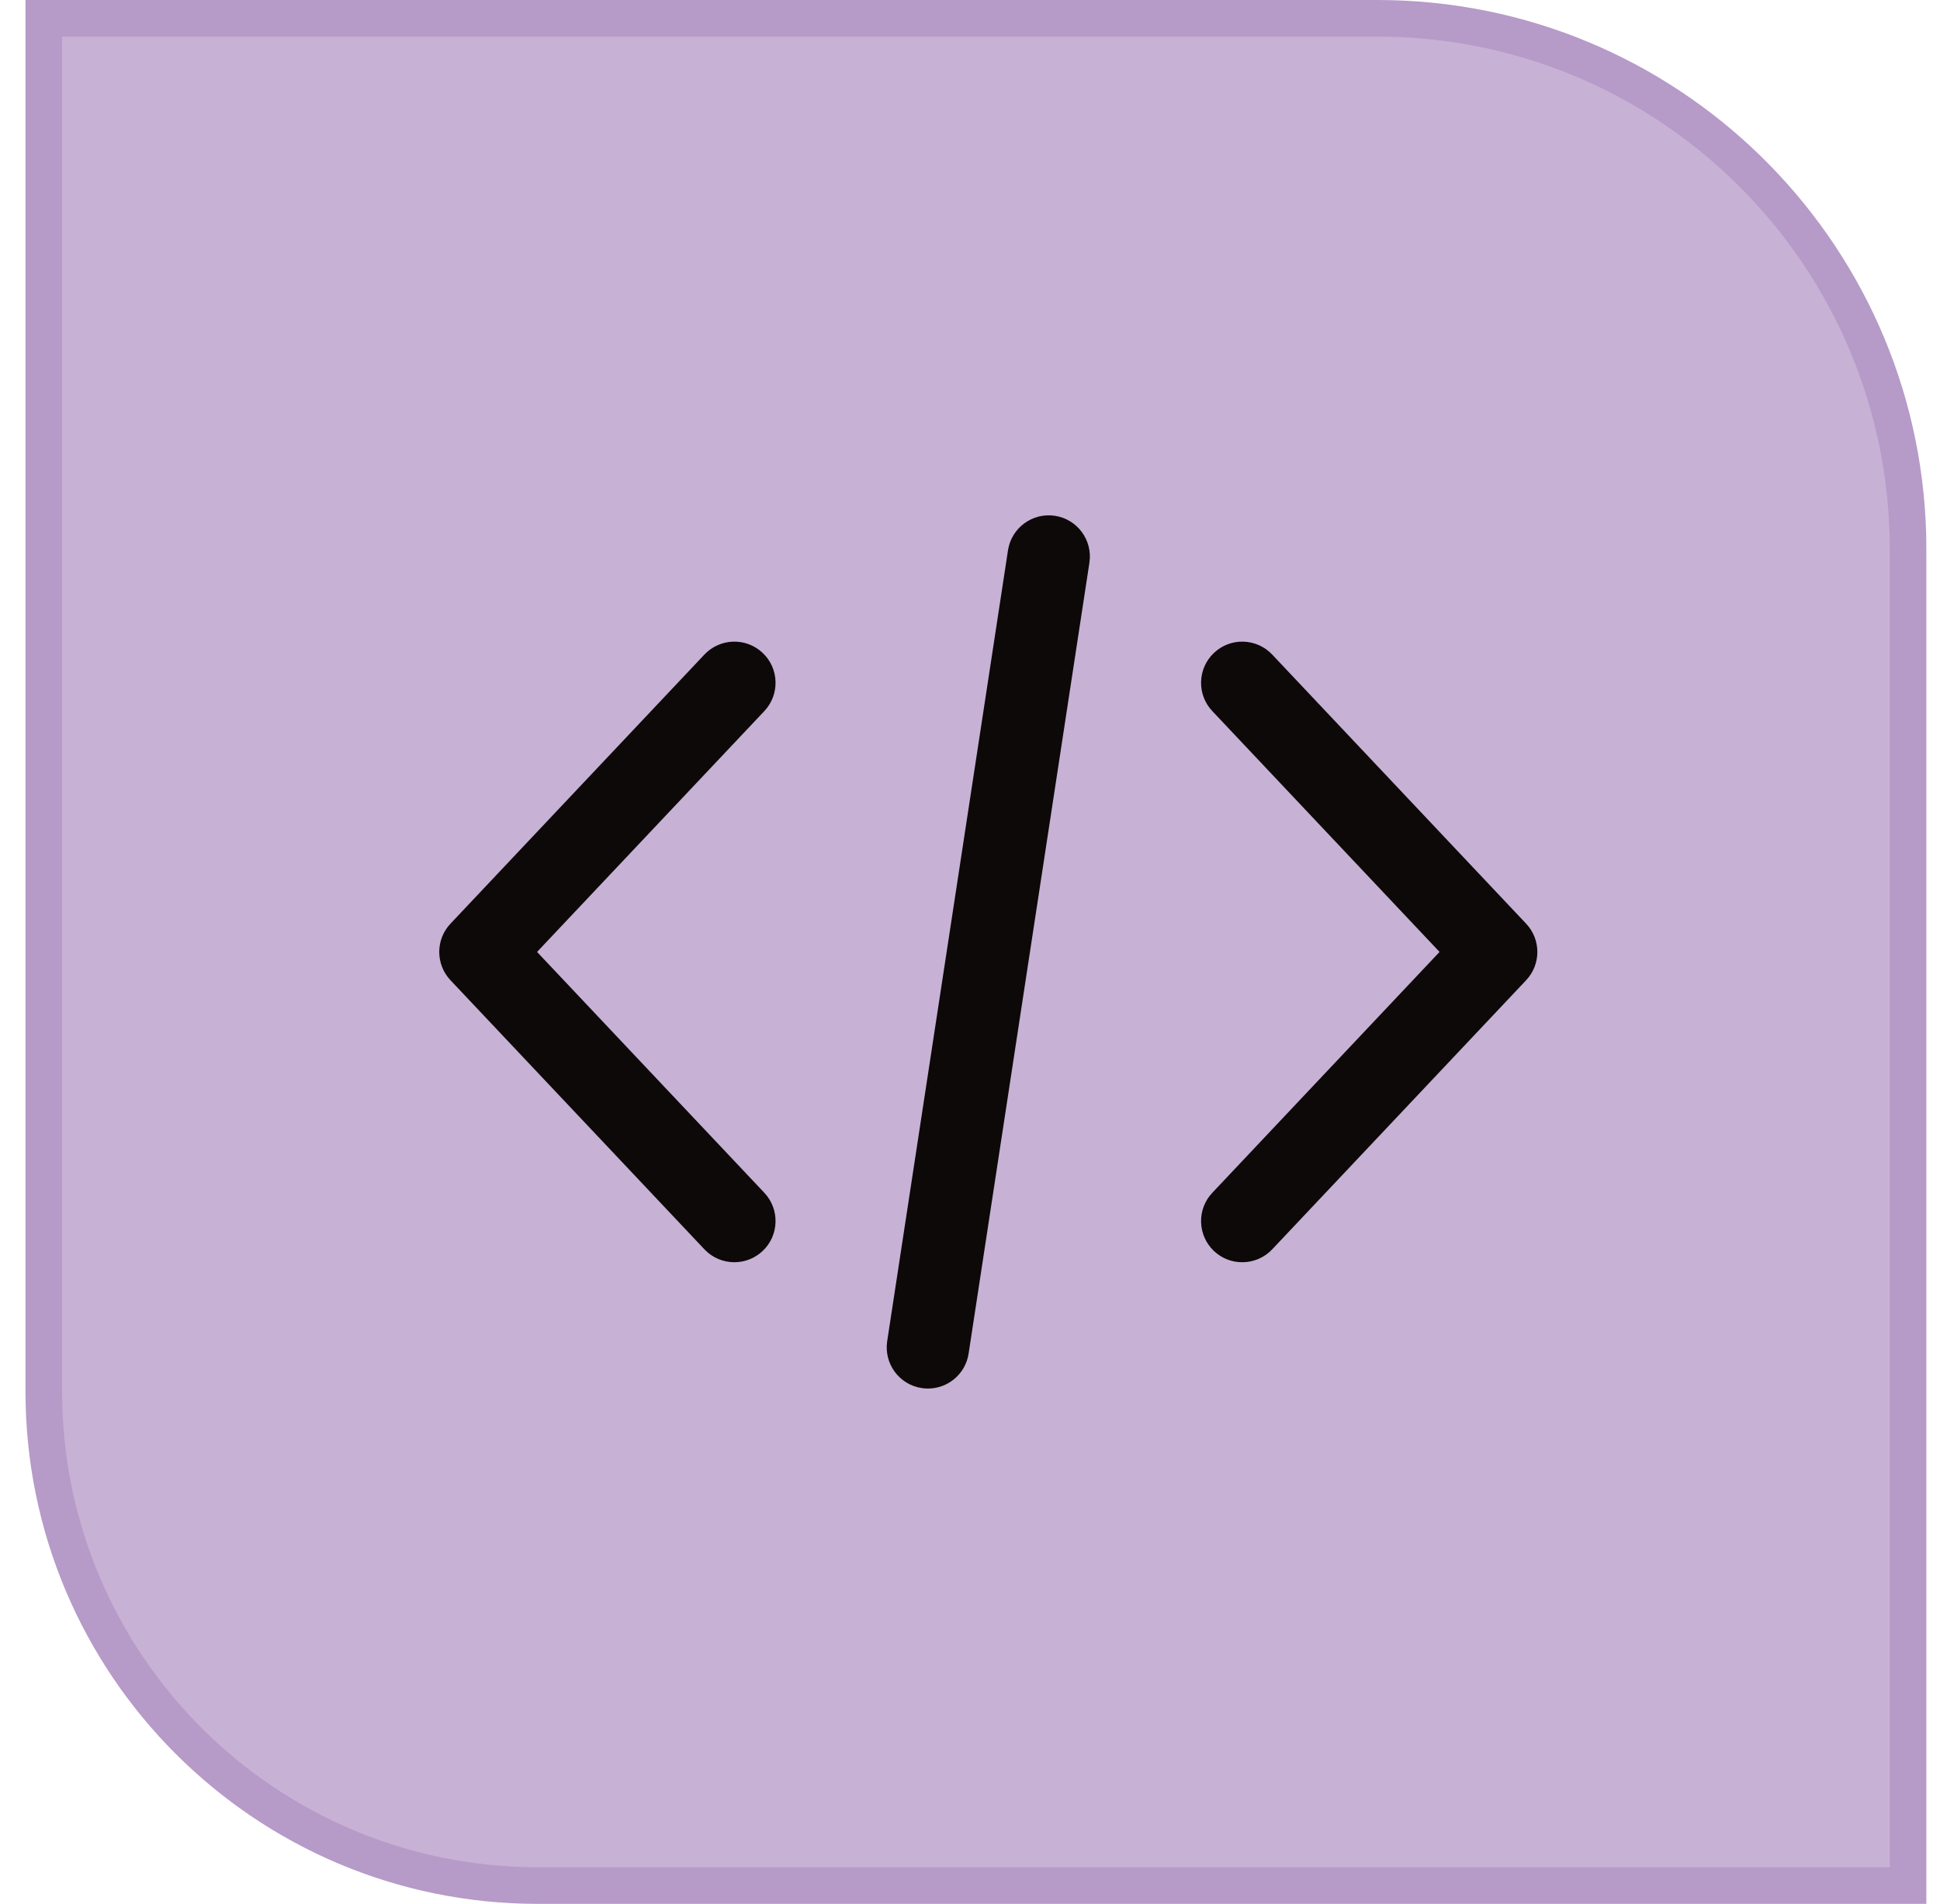
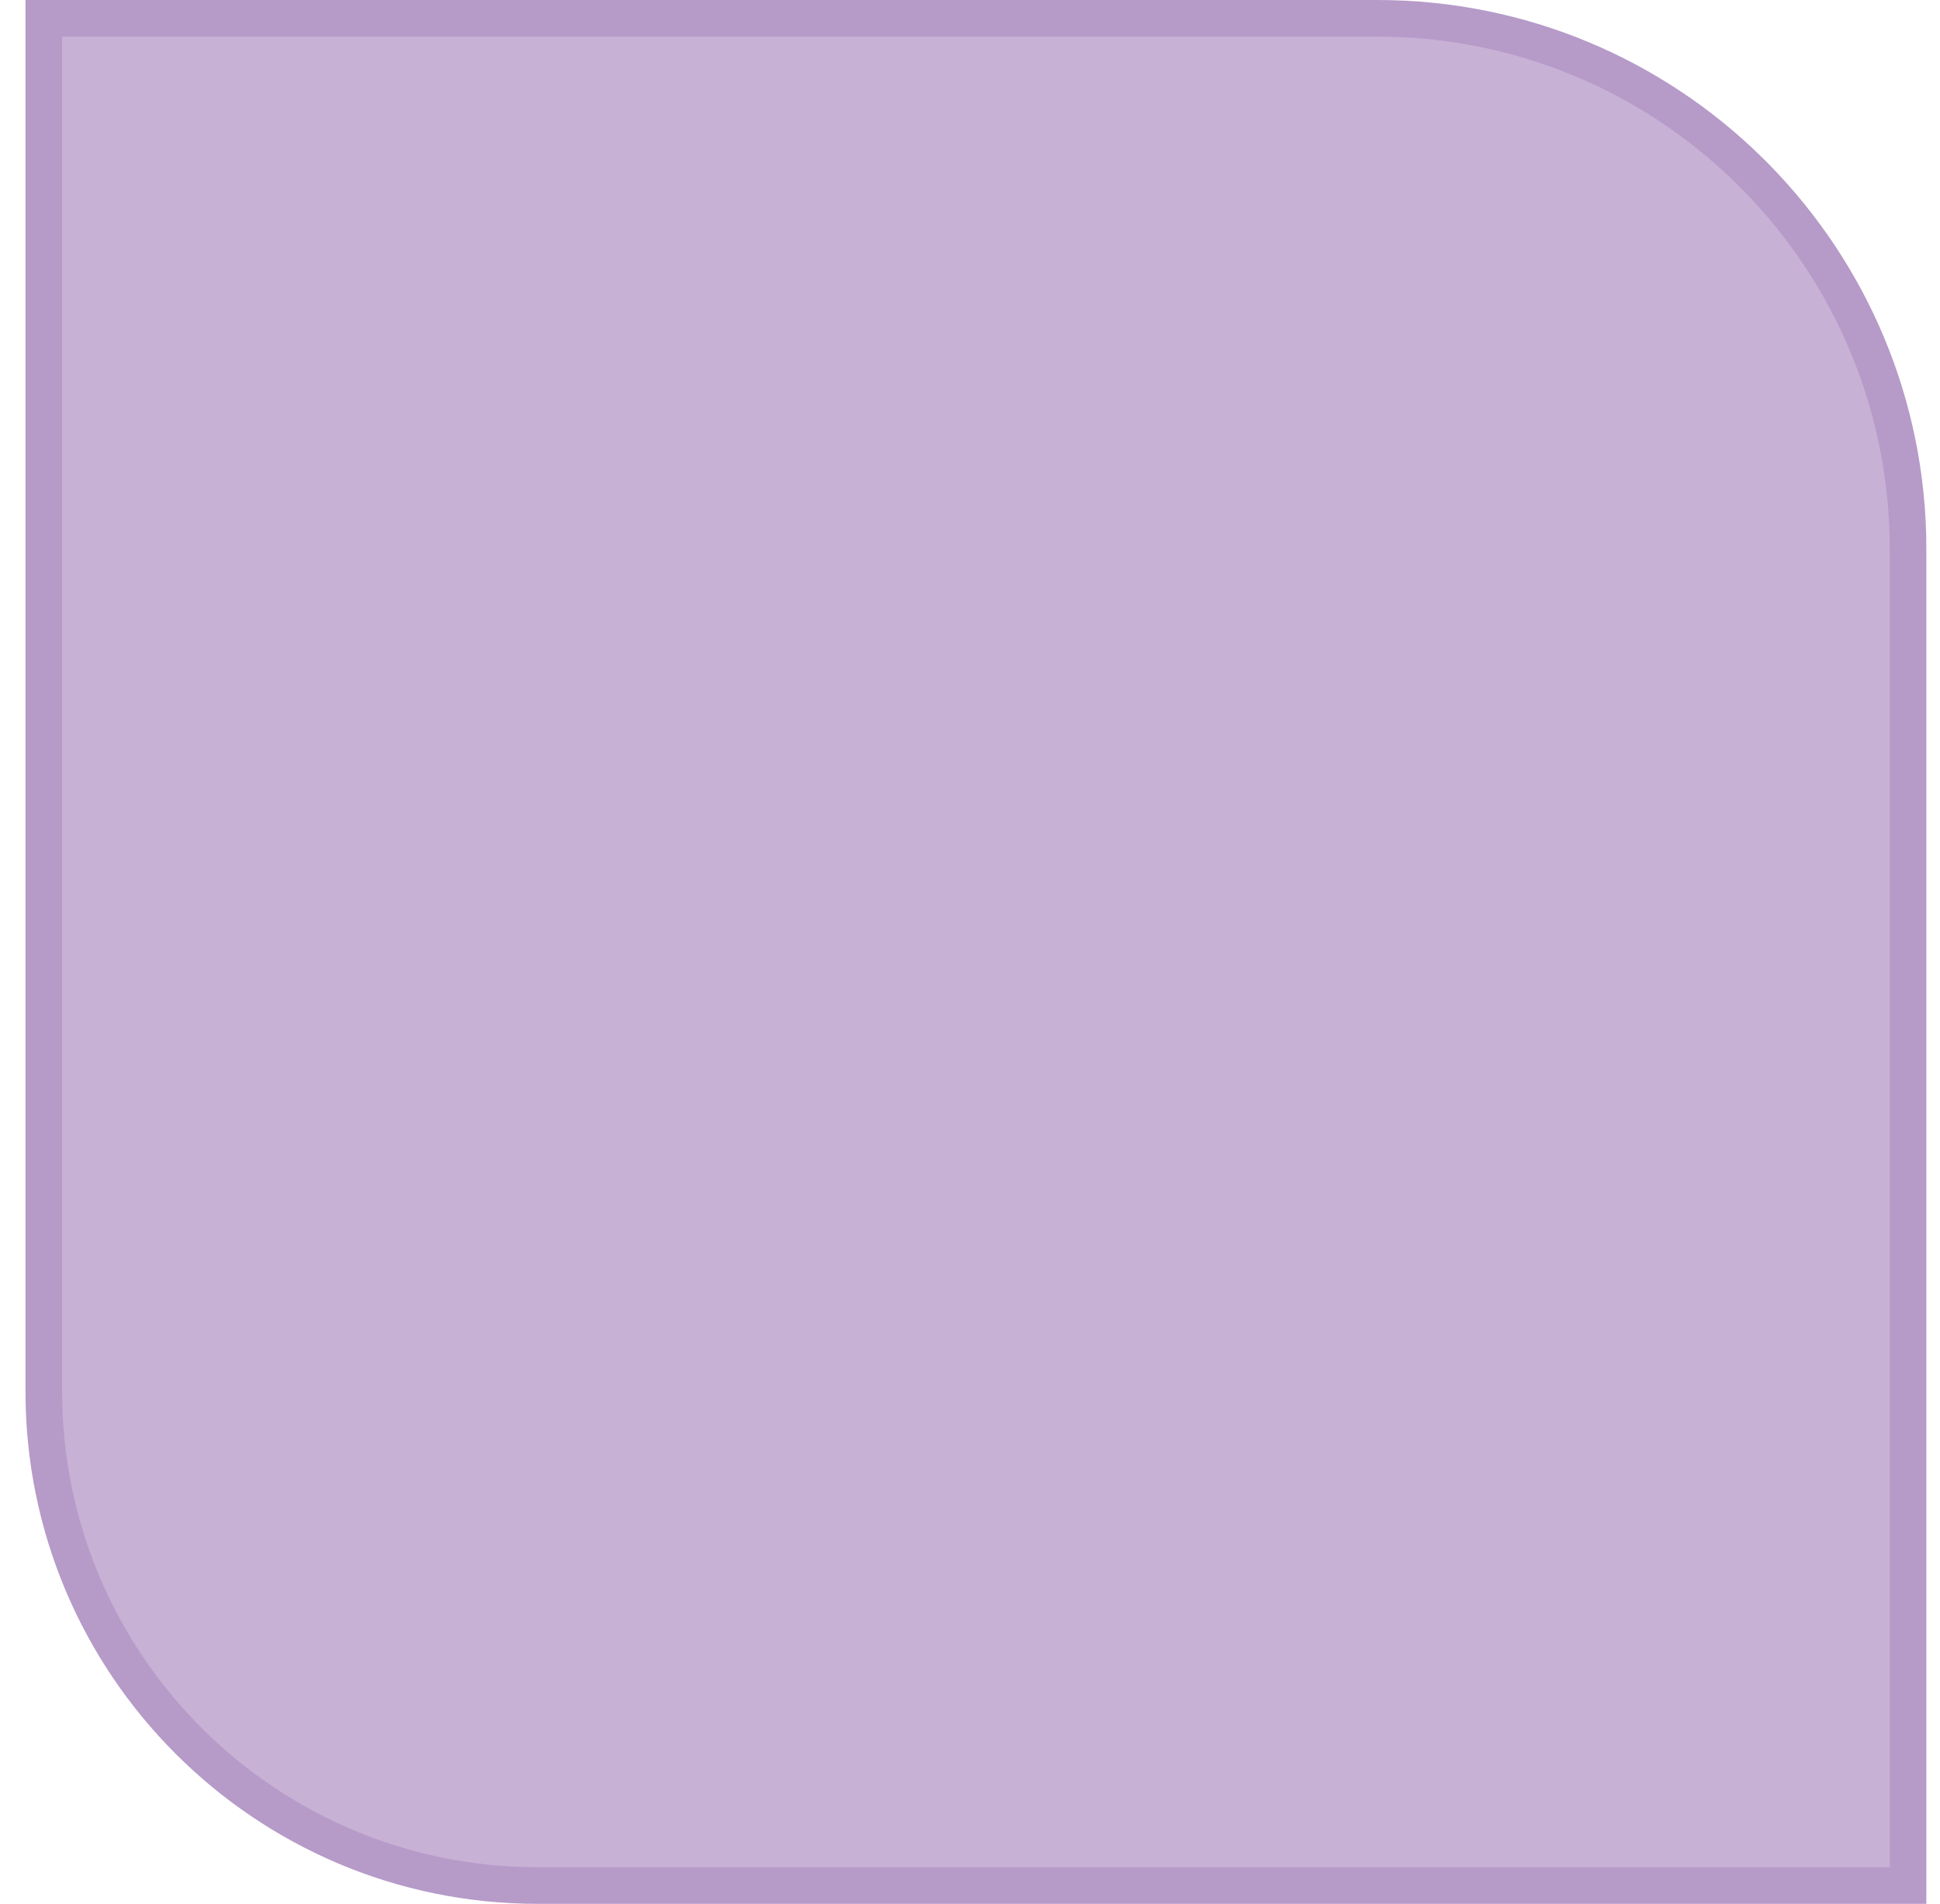
<svg xmlns="http://www.w3.org/2000/svg" width="53" height="52" viewBox="0 0 53 52" fill="none">
  <path d="M37.627 0.5H1.196V38C1.196 45.456 7.24 51.5 14.696 51.5H52.127V15L52.123 14.626C51.924 6.791 45.511 0.5 37.627 0.5Z" fill="#C7B1D5" stroke="#B69AC8" />
-   <path d="M41.693 25.228L34.756 17.878C34.329 17.426 33.617 17.405 33.165 17.832C32.714 18.259 32.693 18.971 33.12 19.422L39.328 26L33.12 32.578C32.693 33.03 32.714 33.742 33.165 34.169C33.374 34.366 33.65 34.476 33.937 34.475C34.091 34.476 34.242 34.444 34.383 34.384C34.524 34.323 34.651 34.235 34.756 34.123L41.693 26.773C42.102 26.339 42.102 25.662 41.693 25.228ZM20.881 32.578L14.672 26L20.881 19.422C21.307 18.97 21.287 18.258 20.835 17.832C20.383 17.405 19.671 17.426 19.244 17.878L12.307 25.228C11.898 25.661 11.898 26.339 12.307 26.773L19.245 34.123C19.466 34.357 19.764 34.475 20.063 34.475C20.34 34.475 20.618 34.373 20.835 34.168C21.287 33.742 21.307 33.03 20.881 32.578ZM28.82 14.088C28.206 13.995 27.632 14.416 27.538 15.03L24.238 36.63C24.144 37.245 24.566 37.819 25.18 37.912C25.238 37.921 25.295 37.925 25.352 37.925C25.898 37.925 26.377 37.527 26.462 36.97L29.762 15.37C29.856 14.756 29.434 14.181 28.82 14.088Z" fill="#0C0908" />
</svg>